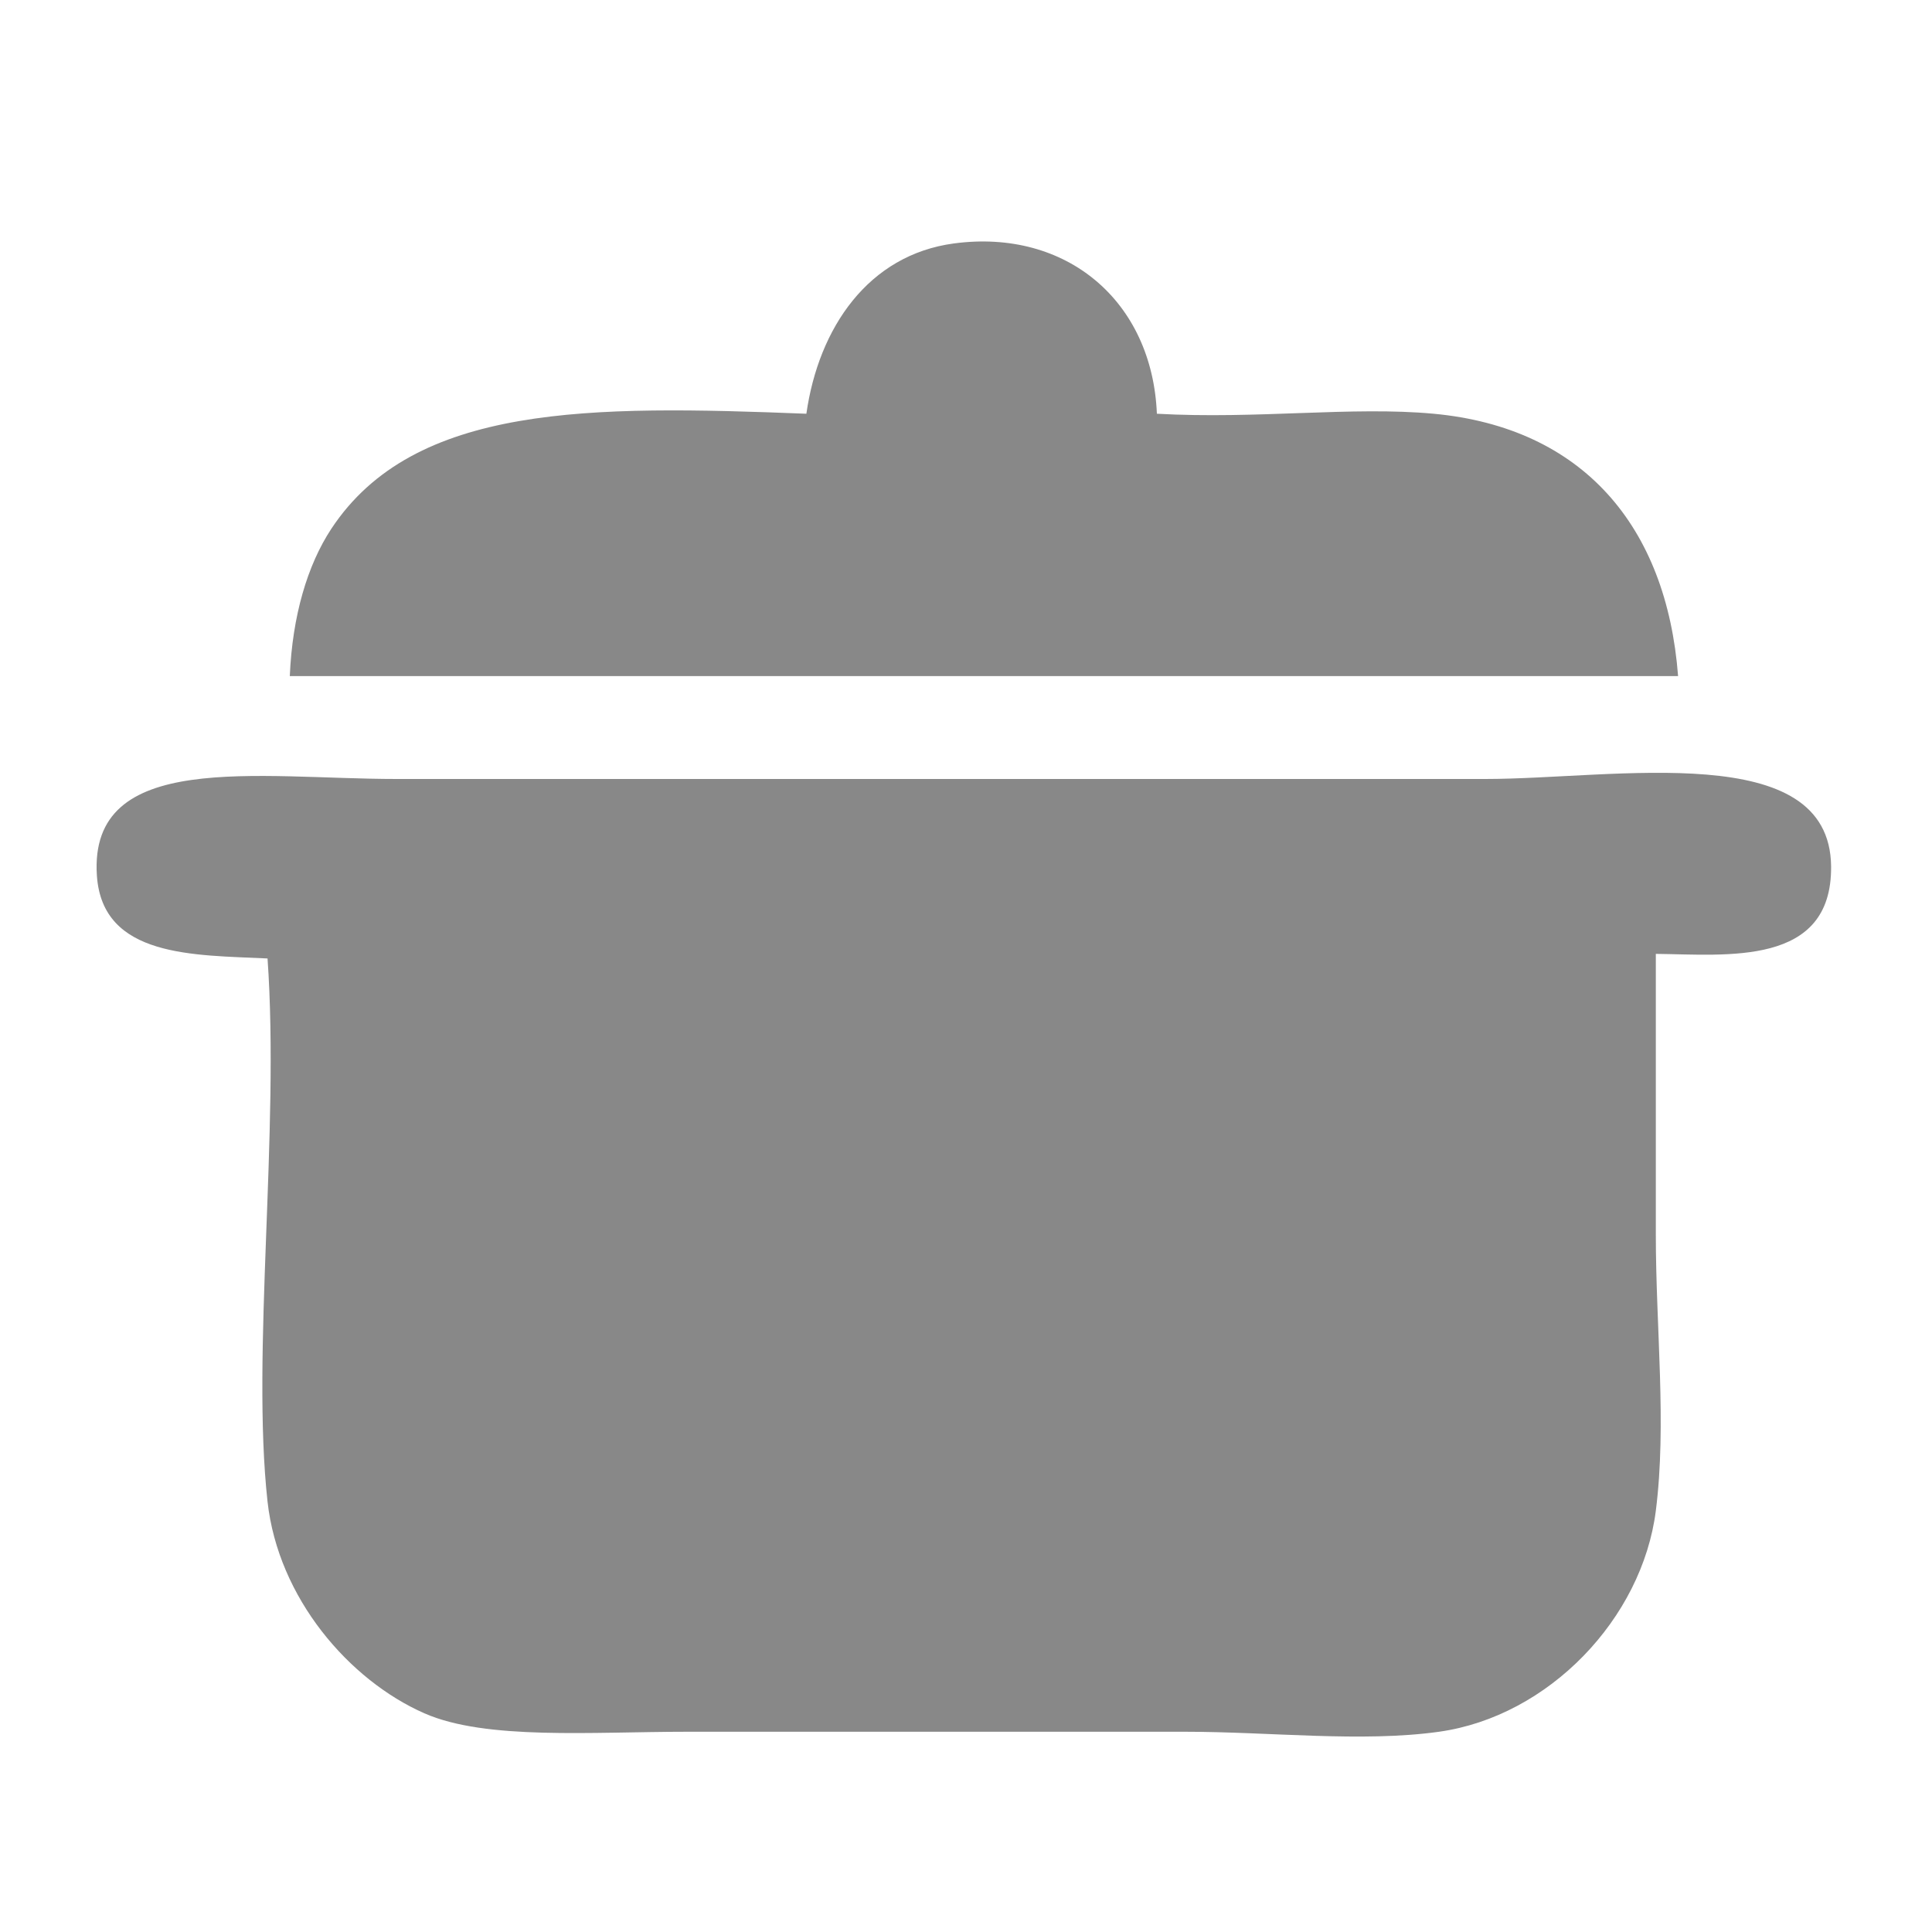
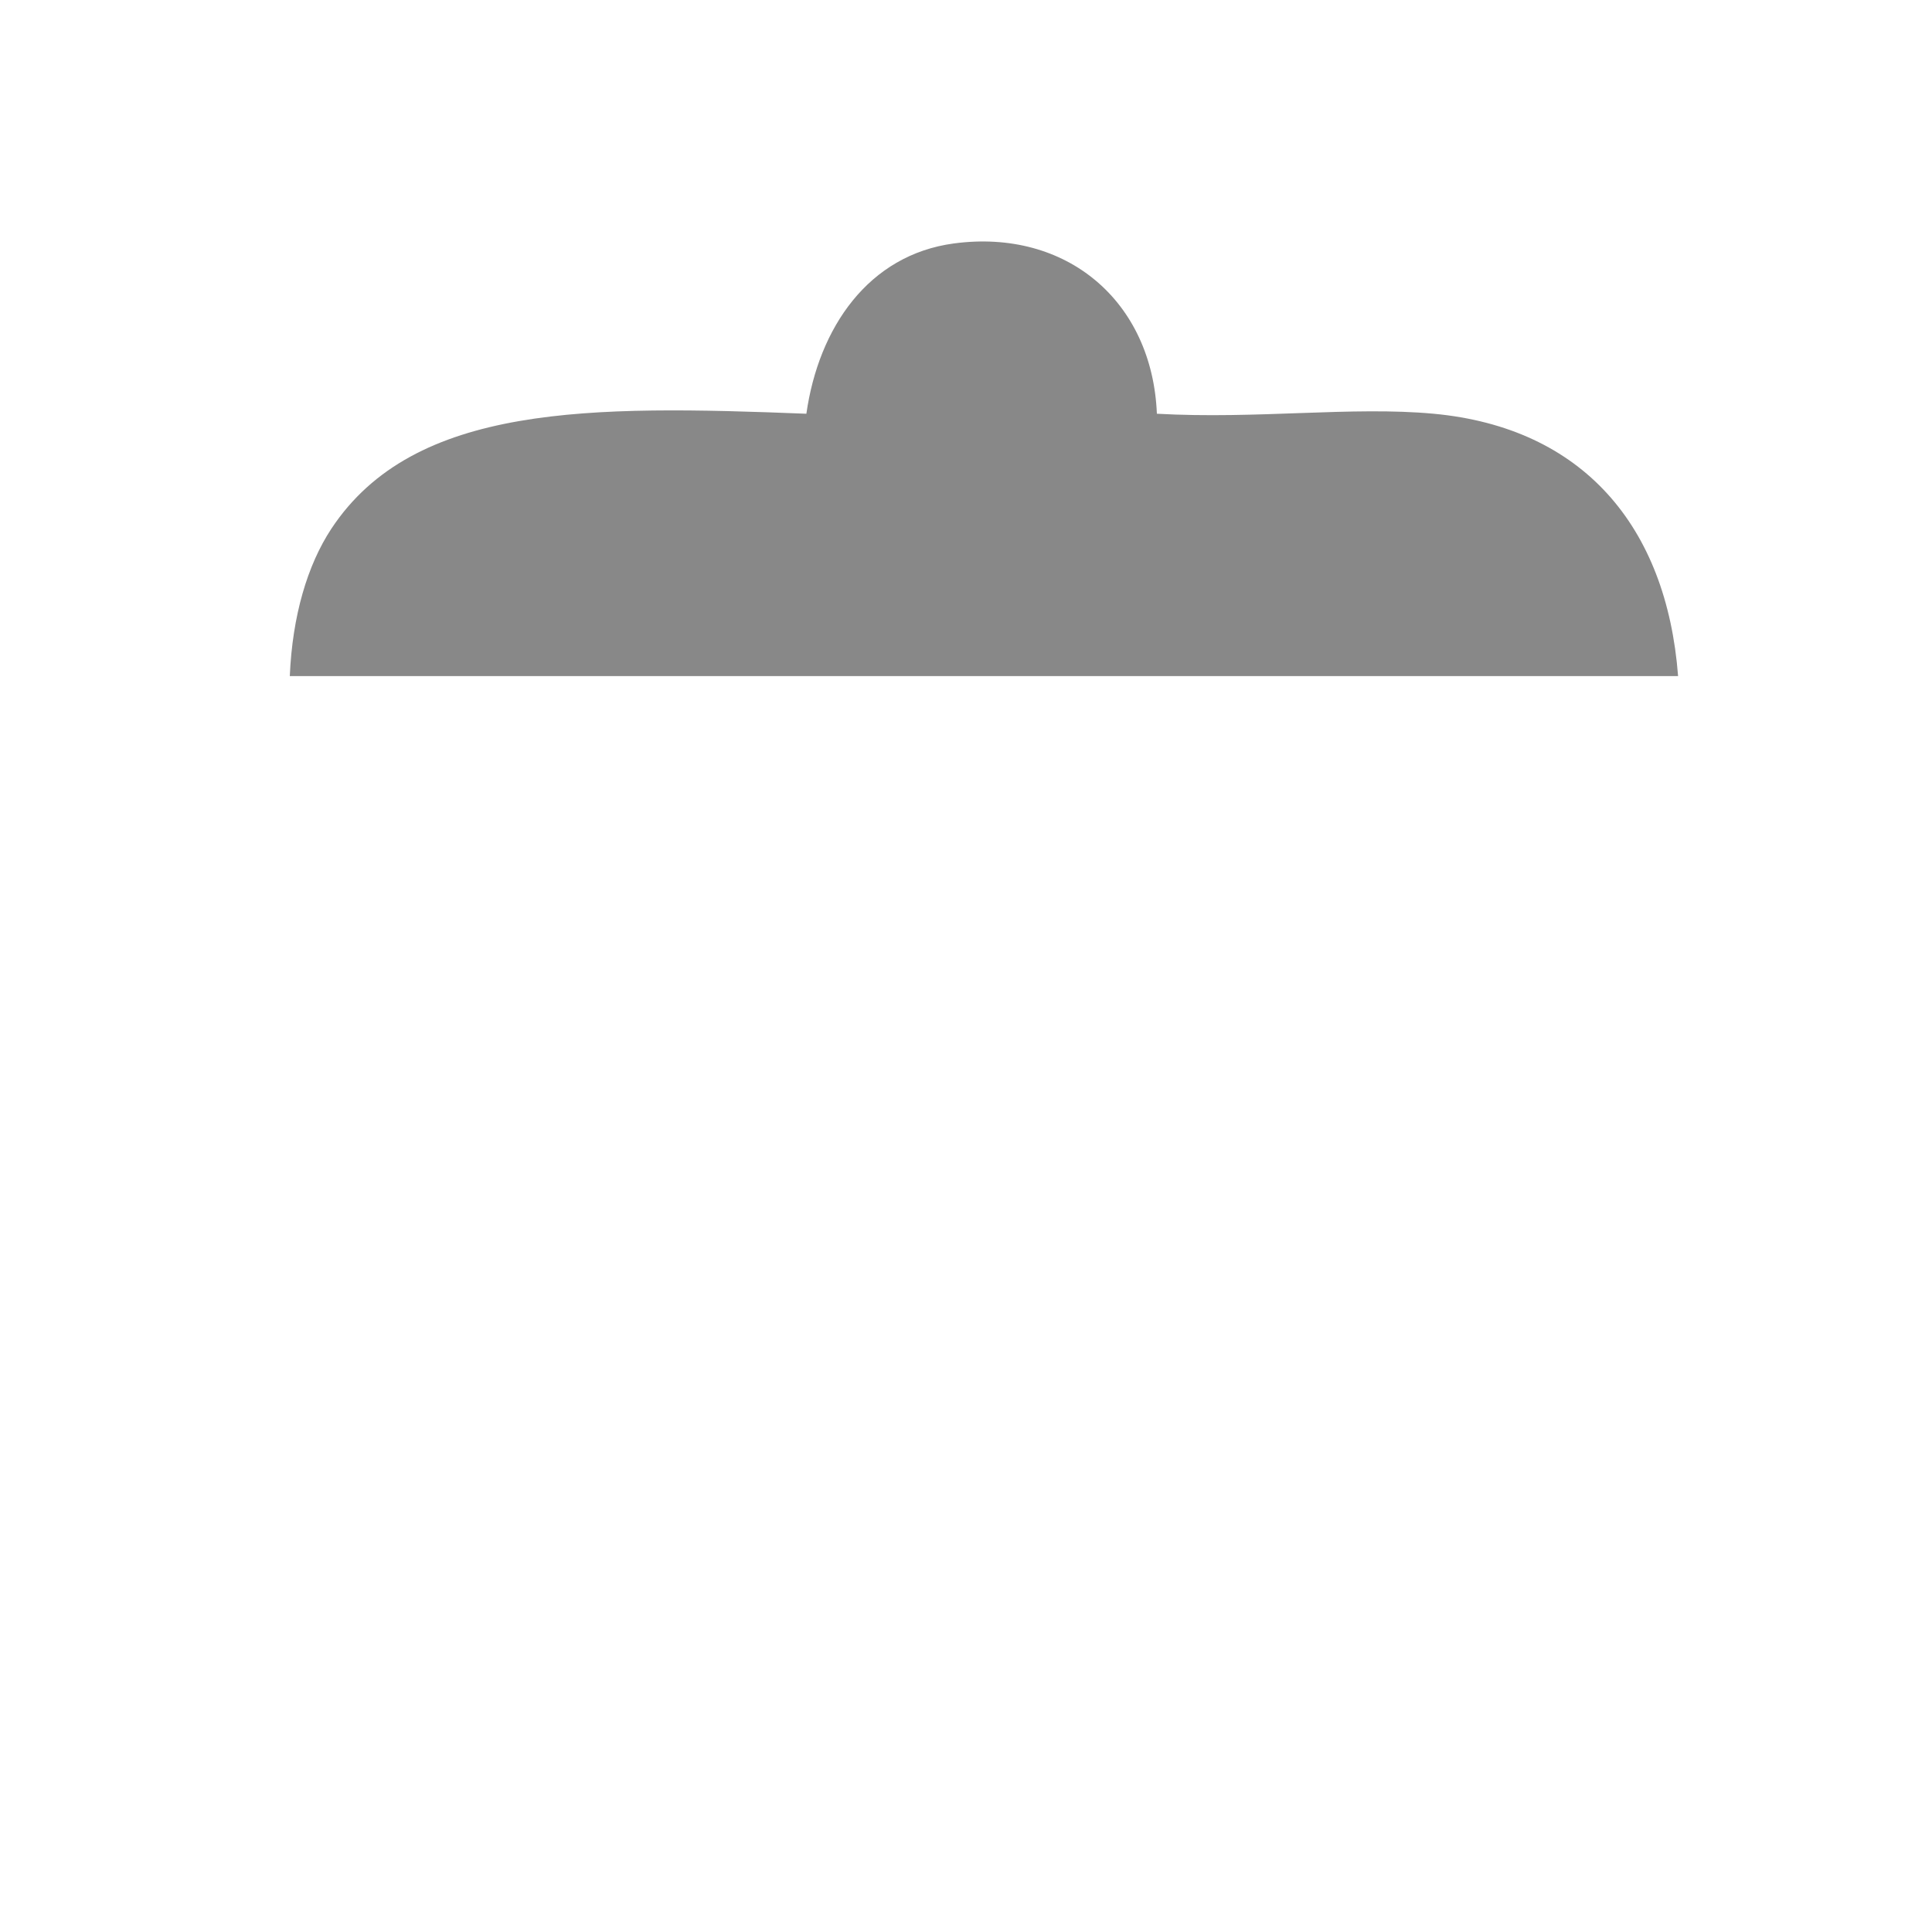
<svg xmlns="http://www.w3.org/2000/svg" width="40px" height="40px" viewBox="0 0 40 40" version="1.1">
  <title>kitchen</title>
  <desc>Created with Sketch.</desc>
  <defs />
  <g id="Page-1" stroke="none" stroke-width="1" fill="none" fill-rule="evenodd">
    <g id="kitchen" fill-rule="nonzero" fill="#888888">
      <g id="padella" transform="translate(2, 5)">
        <path d="M21.952,3.566 C24.035,3.682 25.988,3.409 27.682,3.566 C30.769,3.853 32.505,5.893 32.743,8.998 L4,8.998 C4.052,7.752 4.366,6.697 4.859,5.949 C6.572,3.354 10.231,3.39 14.695,3.566 C14.949,1.783 15.98,0.276 17.751,0.04 C20.086,-0.271 21.857,1.24 21.952,3.566 Z" id="Shape" />
-         <path d="M32.282,14.749 L32.282,20.562 C32.282,22.496 32.51,24.486 32.282,26.279 C31.998,28.511 30.067,30.534 27.794,30.854 C26.192,31.078 24.295,30.854 22.542,30.854 L12.229,30.854 C10.259,30.854 8.061,31.033 6.786,30.472 C5.229,29.787 3.76,28.087 3.539,26.089 C3.201,23.018 3.792,18.429 3.539,14.844 C2.018,14.771 0.121,14.829 0.006,13.129 C-0.169,10.514 3.338,11.128 6.213,11.128 L28.749,11.128 C31.446,11.128 35.885,10.283 35.911,12.938 C35.931,15.021 33.746,14.763 32.282,14.749 Z" id="Shape" />
      </g>
    </g>
  </g>
</svg>